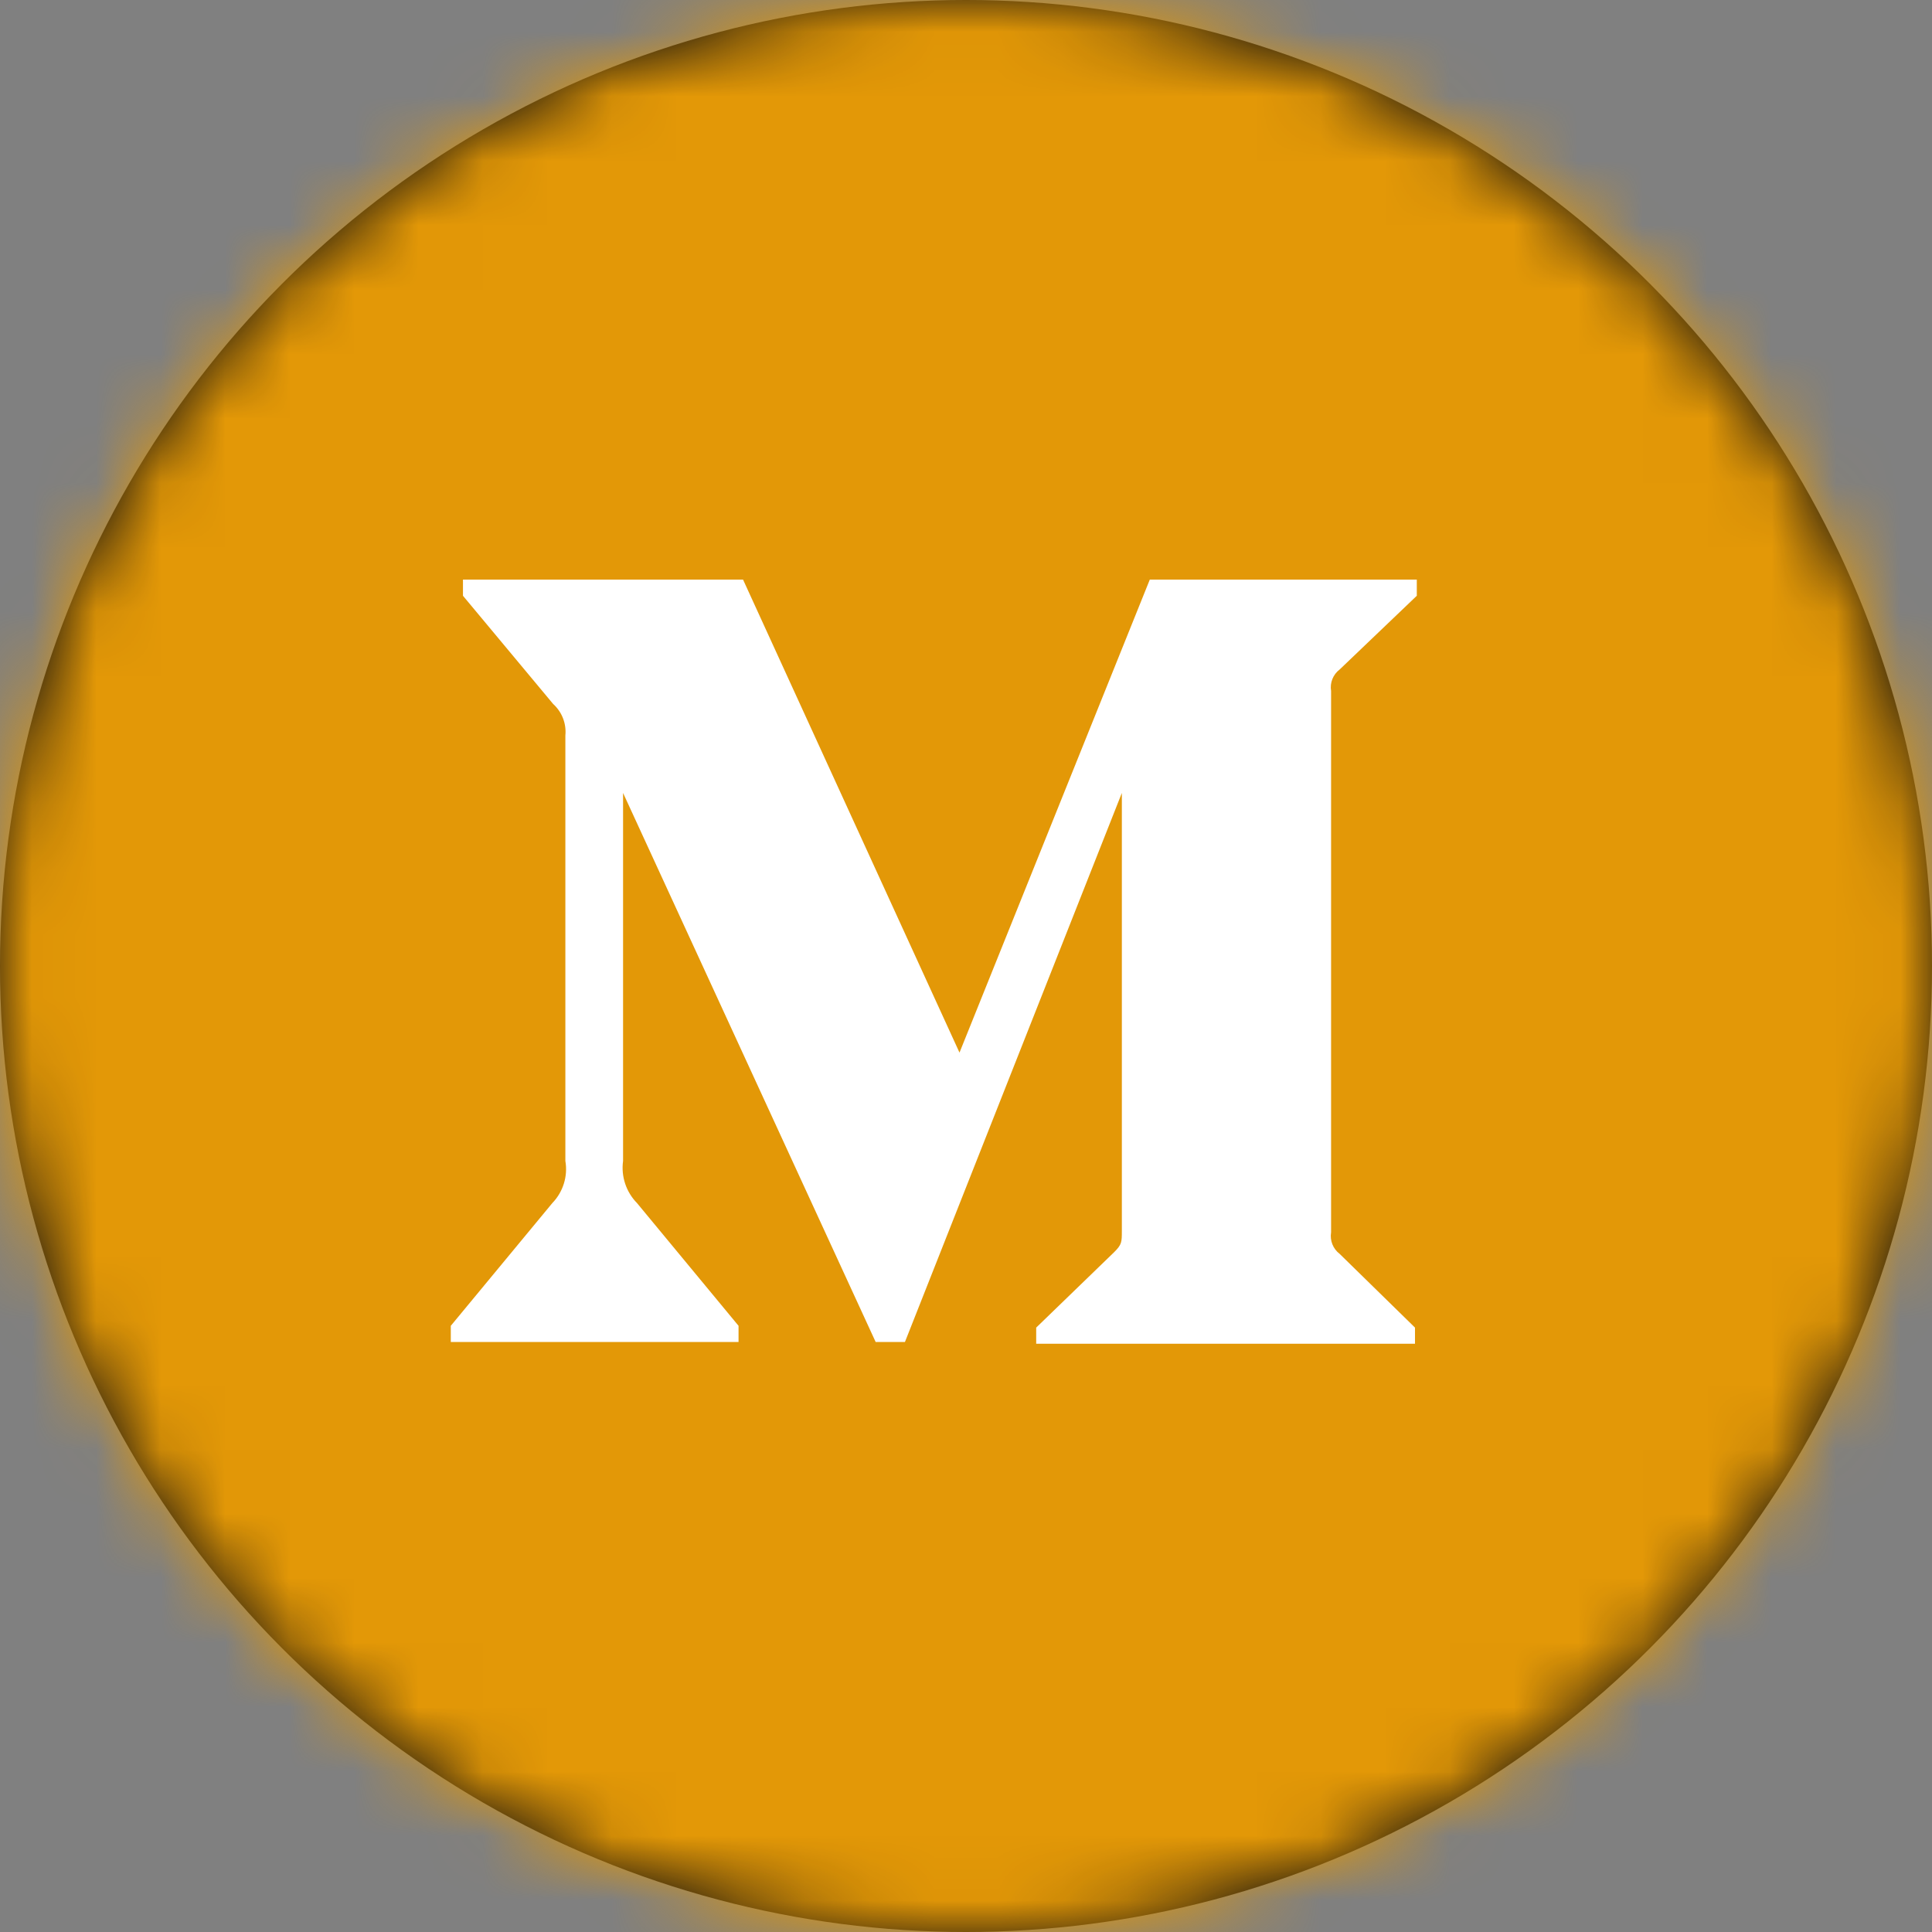
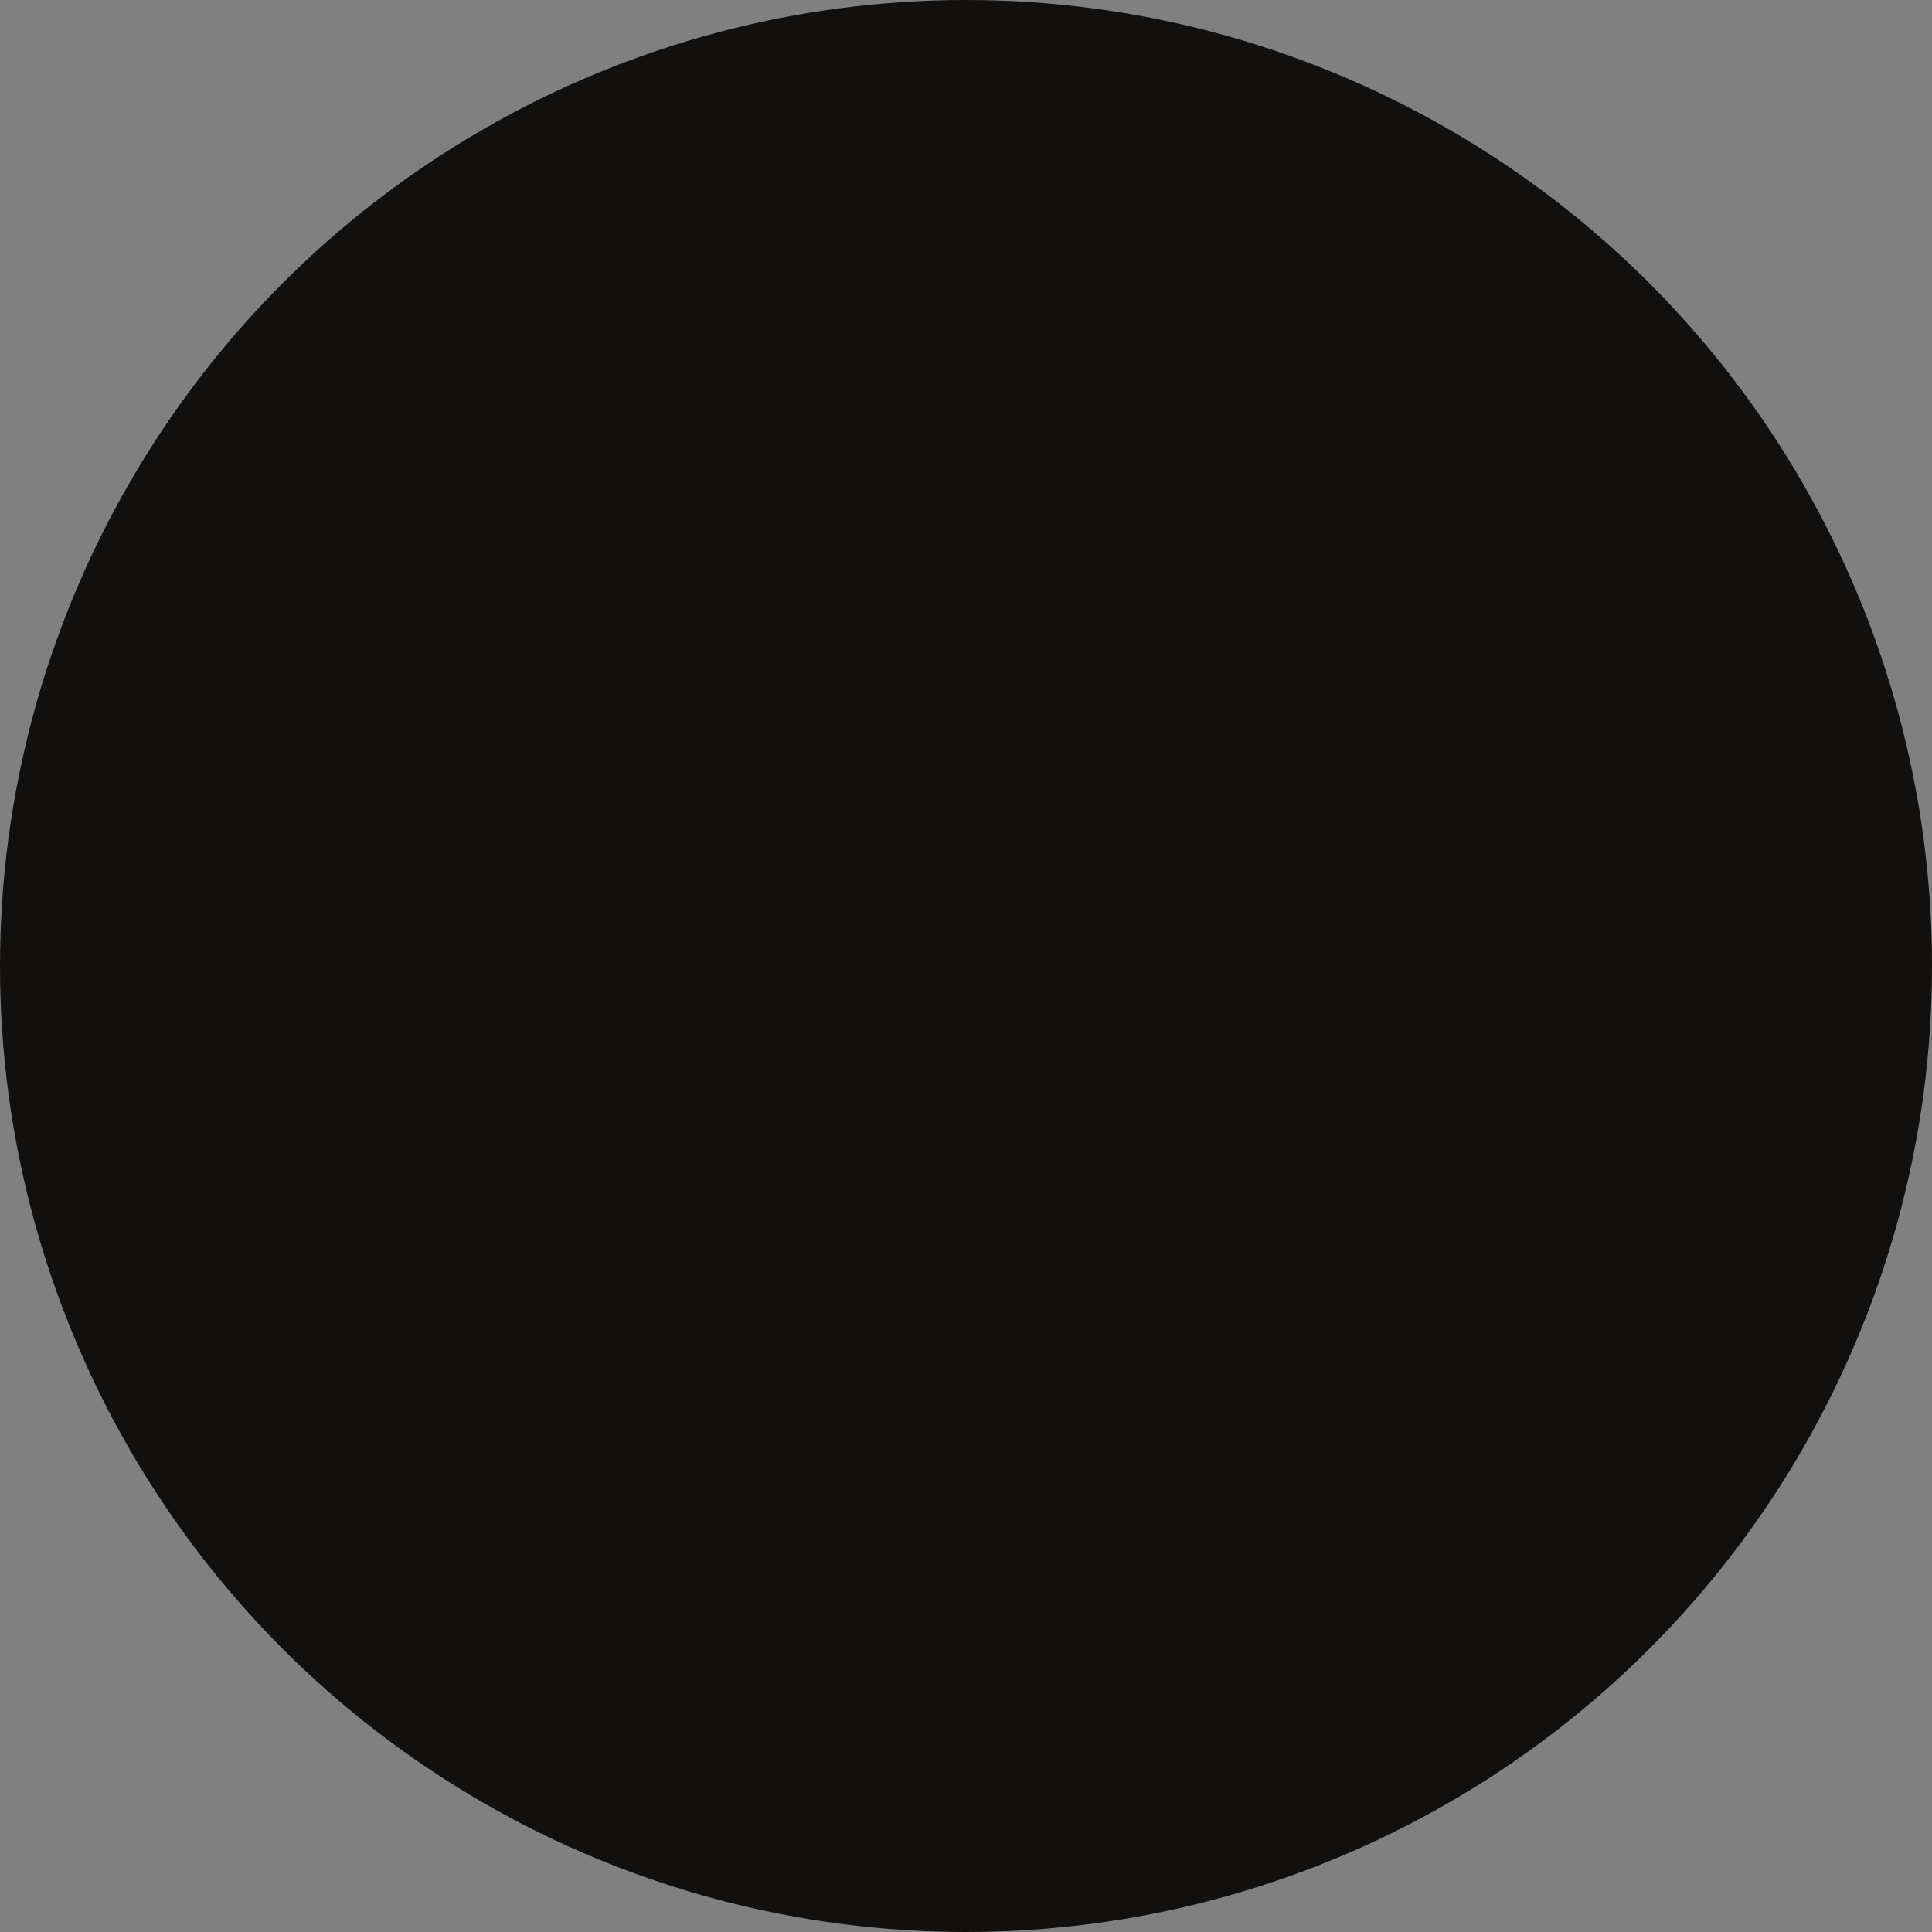
<svg xmlns="http://www.w3.org/2000/svg" xmlns:xlink="http://www.w3.org/1999/xlink" width="30px" height="30px" viewBox="0 0 30 30" version="1.1">
  <rect x="0" y="0" width="30" height="30" fill="#808080" stroke="none" />
  <title>Btn/media/medium</title>
  <desc>Created with Sketch.</desc>
  <defs>
    <circle id="path-1" cx="15" cy="15" r="15" />
  </defs>
  <g id="Btn/media/medium" stroke="none" stroke-width="1" fill="none" fill-rule="evenodd">
    <g id="Group">
      <mask id="mask-2" fill="white">
        <use xlink:href="#path-1" />
      </mask>
      <use id="Mask" fill="#12100E" xlink:href="#path-1" />
      <g id="_Color/secondOrange" mask="url(#mask-2)" fill="#E39807">
-         <rect id="Rectangle" x="0" y="0" width="30" height="30" />
-       </g>
+         </g>
    </g>
-     <path d="M8.779,11.421 C8.797,11.237 8.727,11.056 8.59,10.932 L7.189,9.251 L7.189,9 L11.538,9 L14.899,16.345 L17.854,9 L22,9 L22,9.251 L20.803,10.395 C20.699,10.474 20.648,10.602 20.669,10.73 L20.669,19.136 C20.648,19.263 20.699,19.392 20.803,19.471 L21.972,20.615 L21.972,20.866 L16.09,20.866 L16.09,20.615 L17.301,19.443 C17.42,19.324 17.42,19.289 17.42,19.108 L17.42,12.313 L14.052,20.838 L13.597,20.838 L9.675,12.313 L9.675,18.027 C9.642,18.267 9.722,18.509 9.892,18.682 L11.468,20.587 L11.468,20.838 L7,20.838 L7,20.587 L8.576,18.682 C8.744,18.508 8.82,18.265 8.779,18.027 L8.779,11.421 Z" id="Shape" fill="#FFFFFF" fill-rule="nonzero" />
  </g>
</svg>